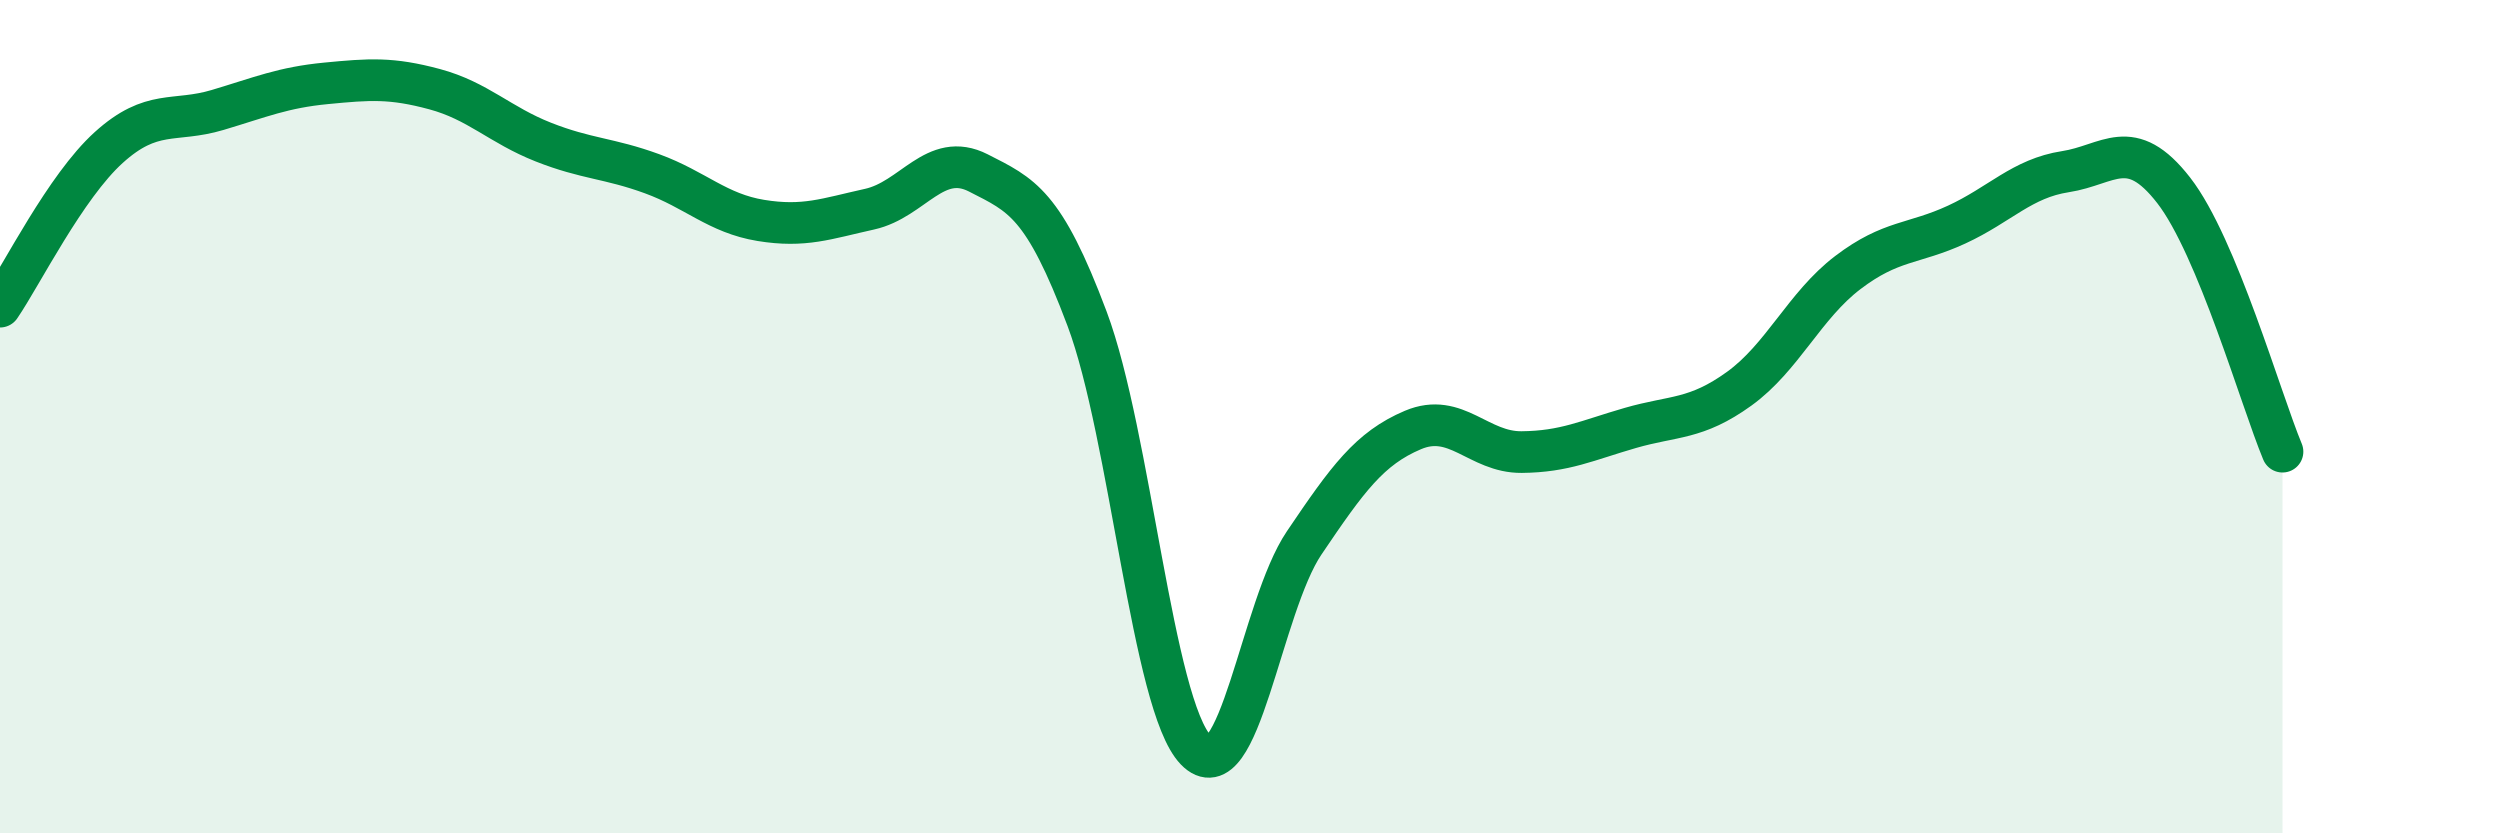
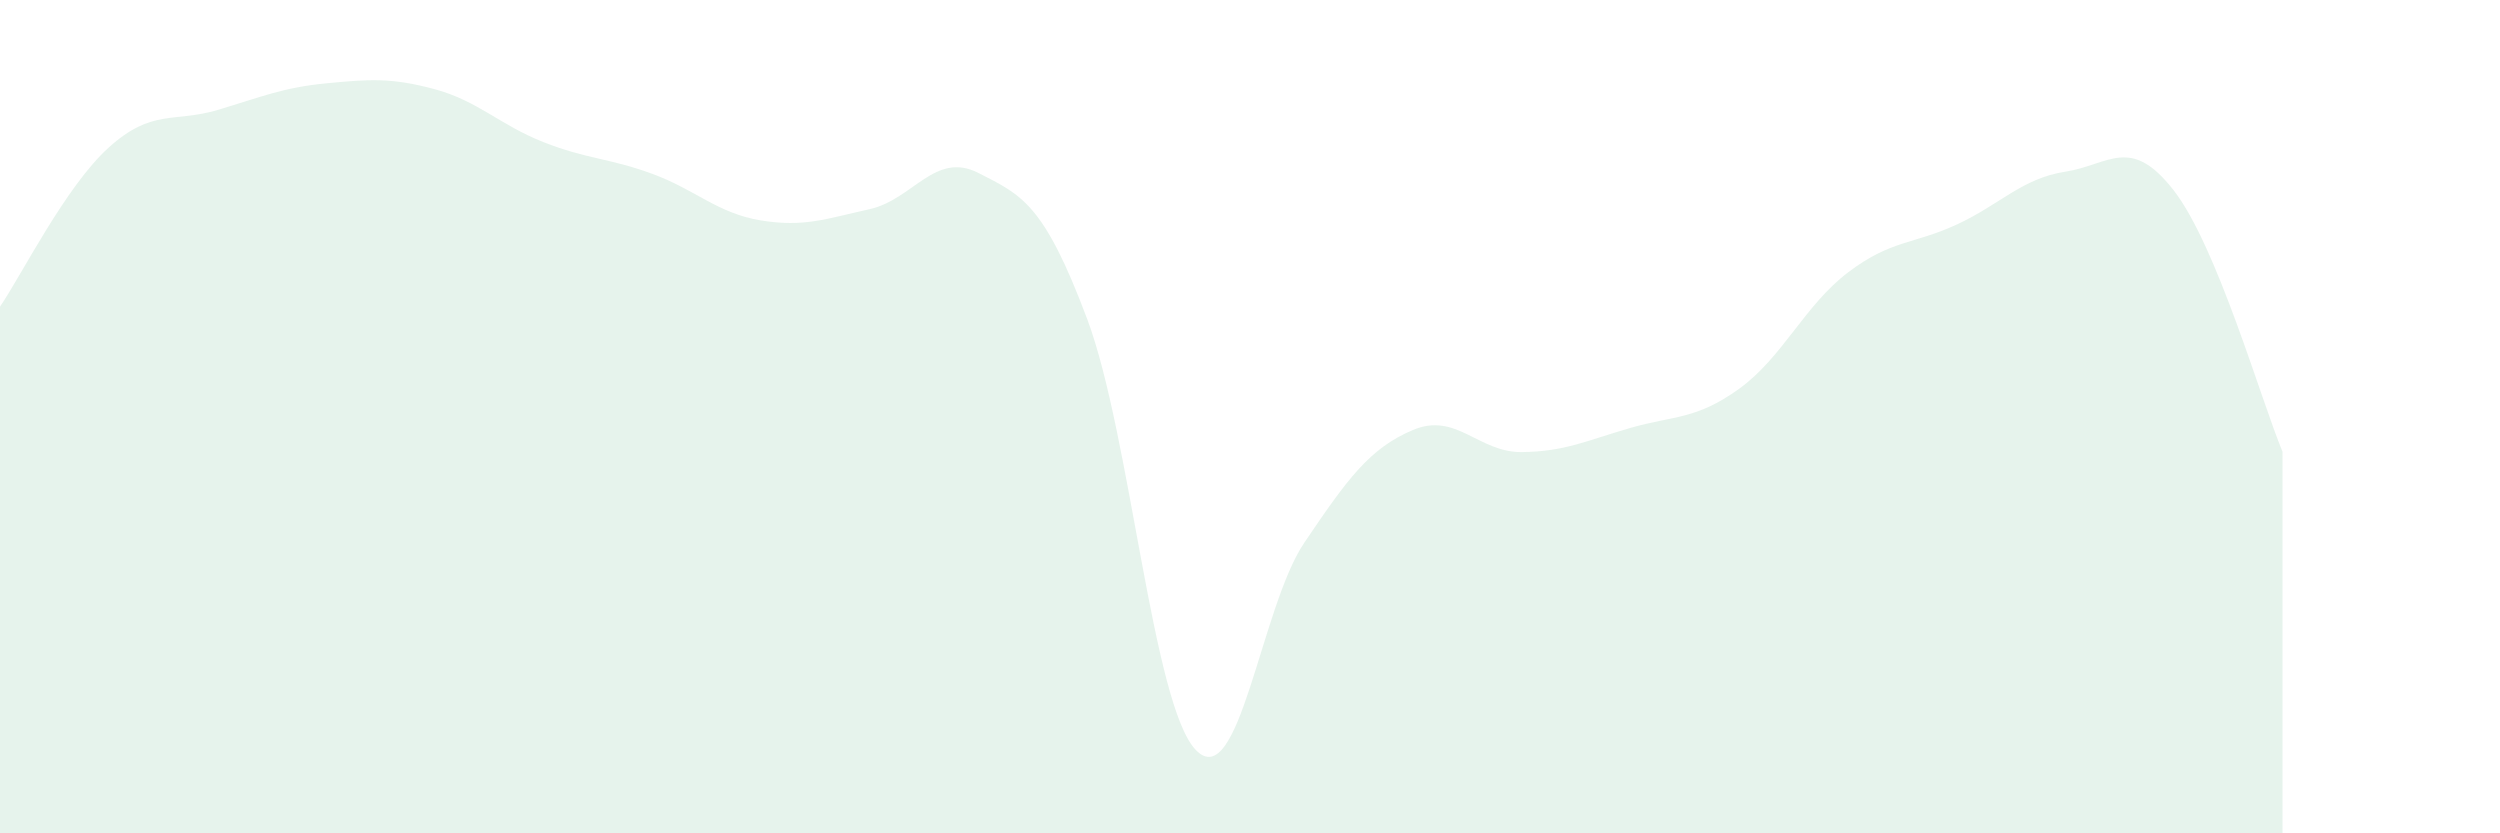
<svg xmlns="http://www.w3.org/2000/svg" width="60" height="20" viewBox="0 0 60 20">
  <path d="M 0,7.36 C 0.52,6.6 1.57,4.48 2.61,3.54 C 3.65,2.6 4.18,2.95 5.22,2.64 C 6.26,2.33 6.79,2.1 7.83,2 C 8.87,1.9 9.39,1.86 10.43,2.14 C 11.47,2.42 12,3 13.04,3.41 C 14.08,3.82 14.61,3.79 15.65,4.17 C 16.69,4.55 17.22,5.12 18.26,5.29 C 19.3,5.46 19.83,5.25 20.87,5.02 C 21.91,4.79 22.44,3.62 23.48,4.15 C 24.52,4.68 25.05,4.88 26.09,7.65 C 27.13,10.42 27.66,16.92 28.7,18 C 29.74,19.08 30.26,14.57 31.3,13.03 C 32.34,11.49 32.87,10.76 33.91,10.32 C 34.95,9.88 35.48,10.86 36.52,10.85 C 37.56,10.84 38.09,10.57 39.13,10.27 C 40.17,9.97 40.7,10.08 41.74,9.33 C 42.78,8.58 43.31,7.33 44.35,6.54 C 45.39,5.75 45.92,5.87 46.96,5.39 C 48,4.91 48.53,4.28 49.57,4.12 C 50.61,3.96 51.13,3.23 52.17,4.57 C 53.21,5.91 54.26,9.59 54.78,10.84L54.78 20L0 20Z" fill="#008740" opacity="0.1" stroke-linecap="round" stroke-linejoin="round" />
-   <path d="M 0,7.36 C 0.52,6.6 1.57,4.48 2.61,3.54 C 3.65,2.6 4.18,2.95 5.22,2.64 C 6.26,2.33 6.79,2.1 7.83,2 C 8.87,1.9 9.39,1.86 10.43,2.14 C 11.47,2.42 12,3 13.04,3.41 C 14.08,3.82 14.61,3.79 15.65,4.17 C 16.69,4.55 17.22,5.12 18.26,5.29 C 19.3,5.46 19.83,5.25 20.87,5.02 C 21.91,4.79 22.44,3.62 23.48,4.15 C 24.52,4.68 25.05,4.88 26.09,7.65 C 27.13,10.42 27.66,16.92 28.7,18 C 29.74,19.08 30.26,14.57 31.3,13.03 C 32.34,11.49 32.87,10.76 33.91,10.32 C 34.95,9.88 35.48,10.86 36.52,10.85 C 37.56,10.84 38.09,10.57 39.13,10.27 C 40.17,9.97 40.7,10.08 41.74,9.33 C 42.78,8.58 43.31,7.33 44.35,6.54 C 45.39,5.75 45.92,5.87 46.96,5.39 C 48,4.91 48.53,4.28 49.57,4.12 C 50.61,3.96 51.13,3.23 52.17,4.57 C 53.21,5.91 54.26,9.59 54.78,10.84" stroke="#008740" stroke-width="1" fill="none" stroke-linecap="round" stroke-linejoin="round" />
</svg>